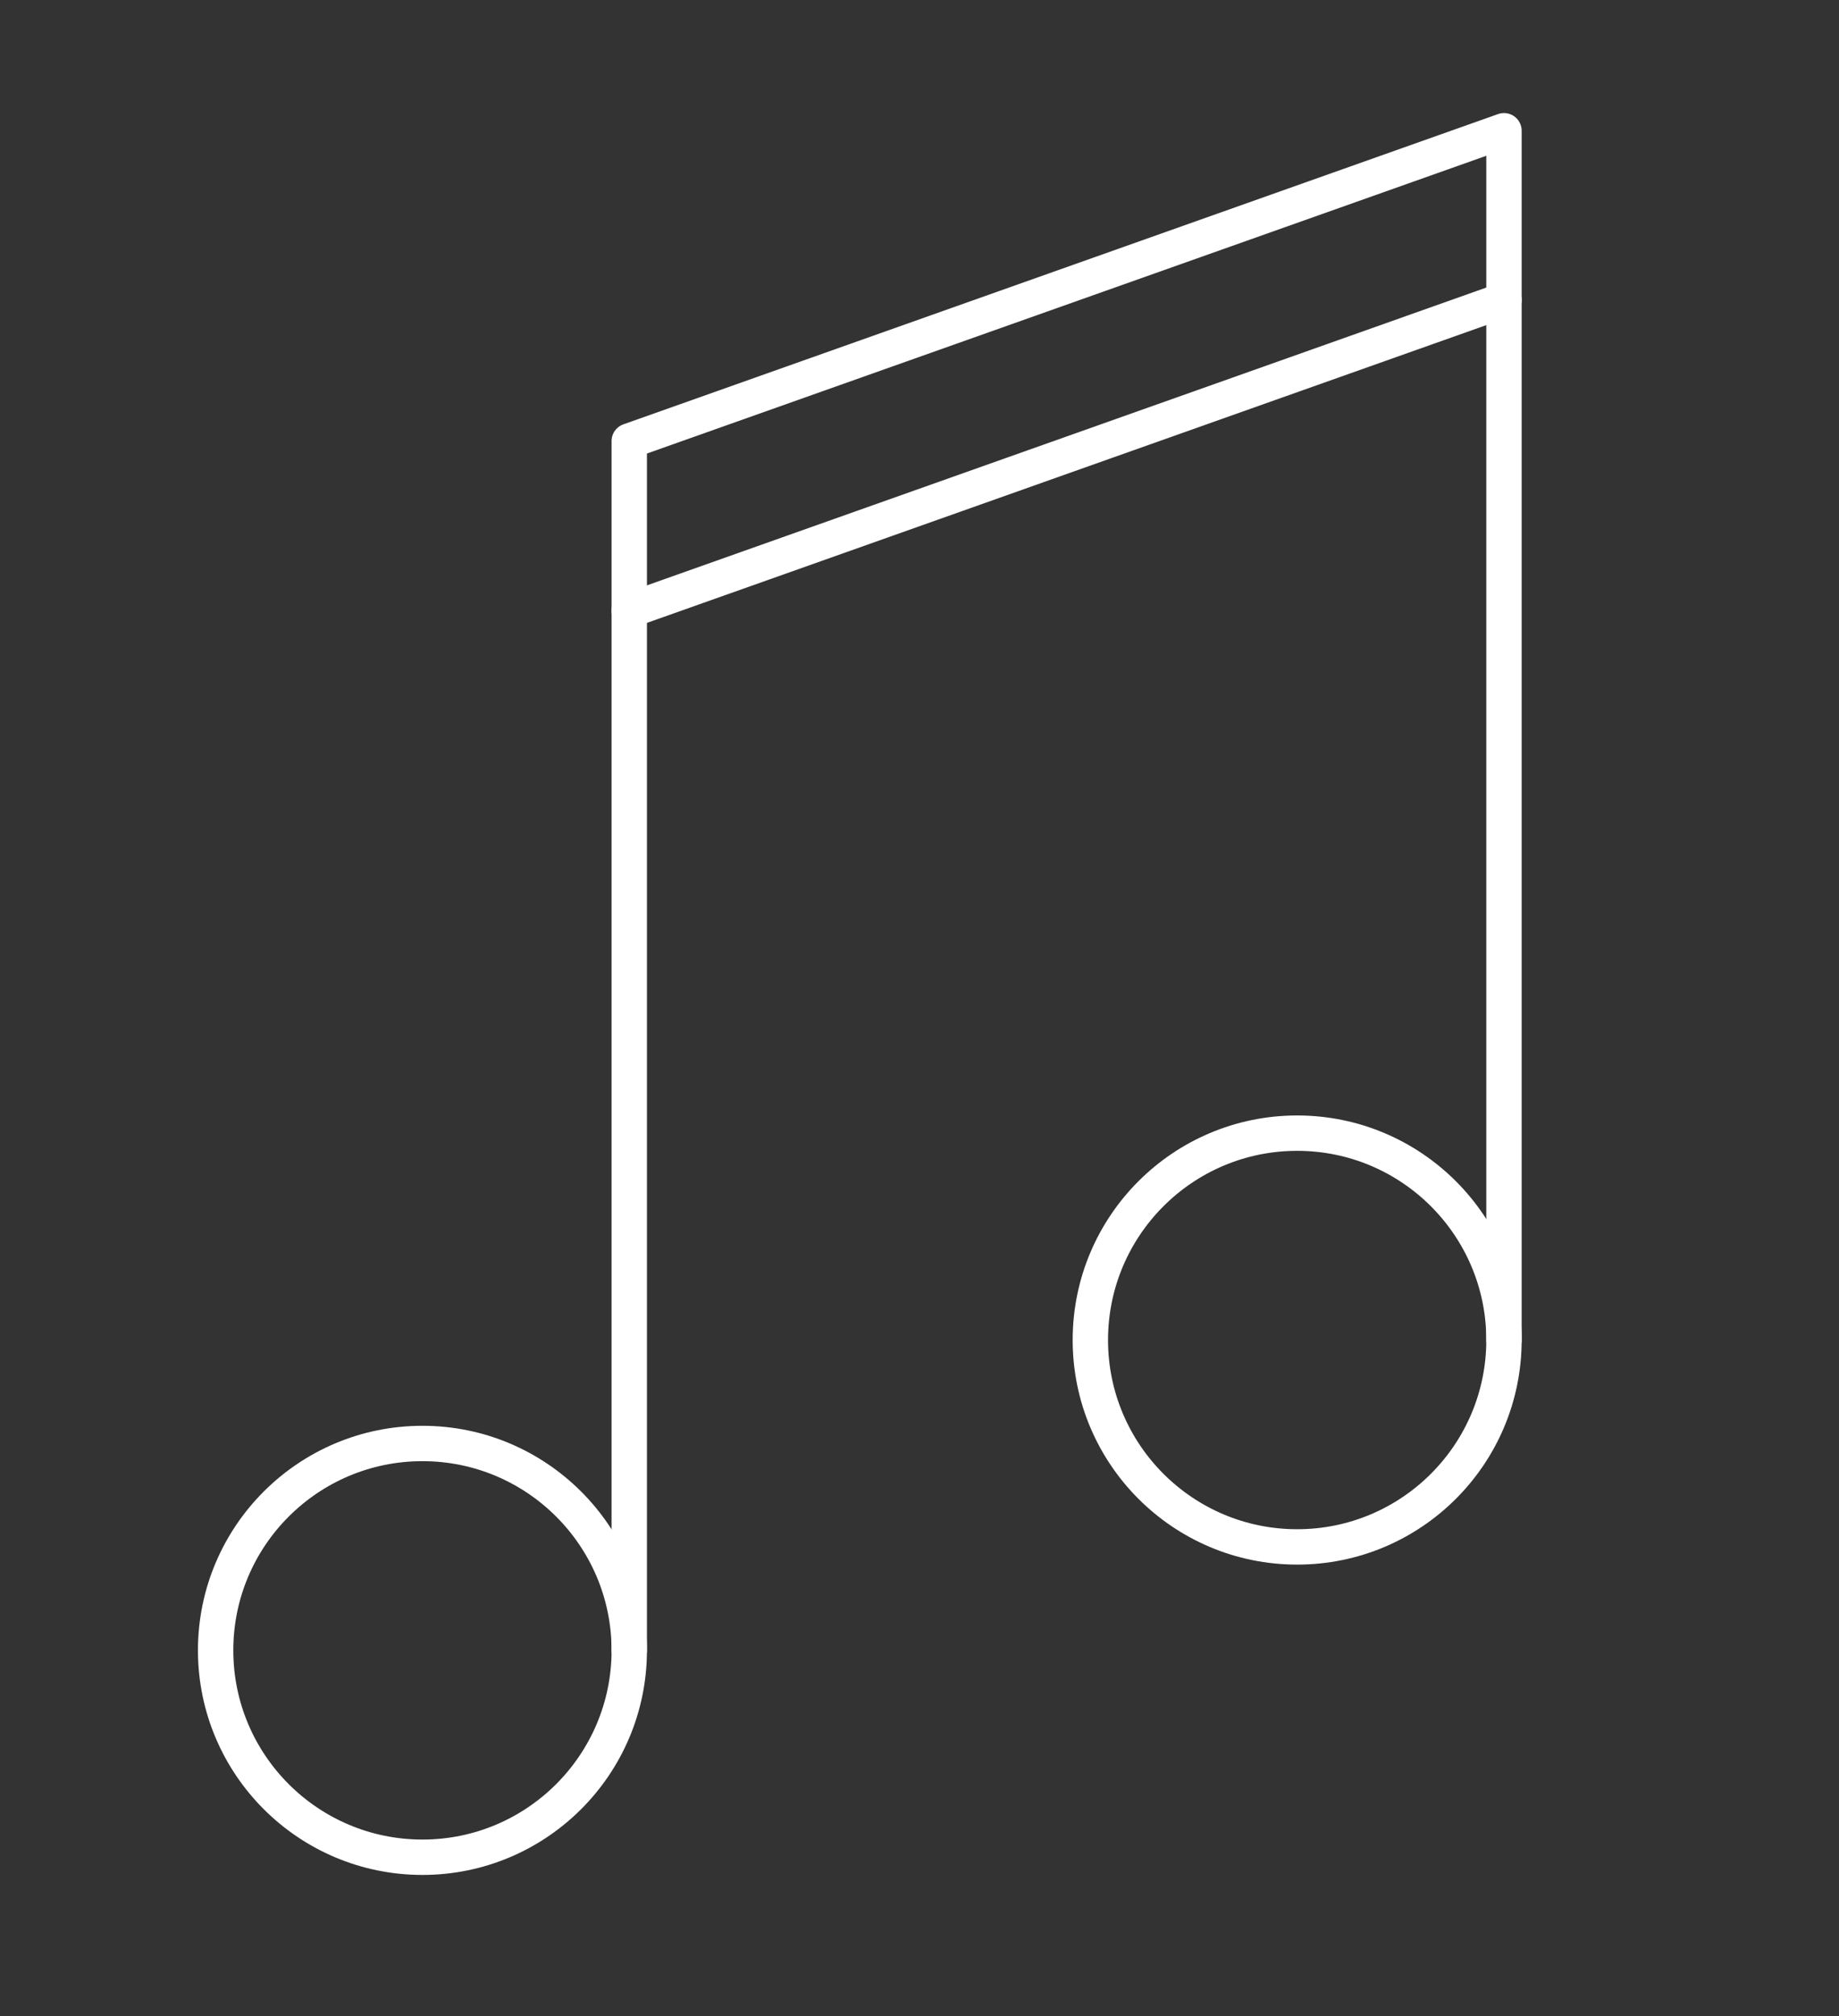
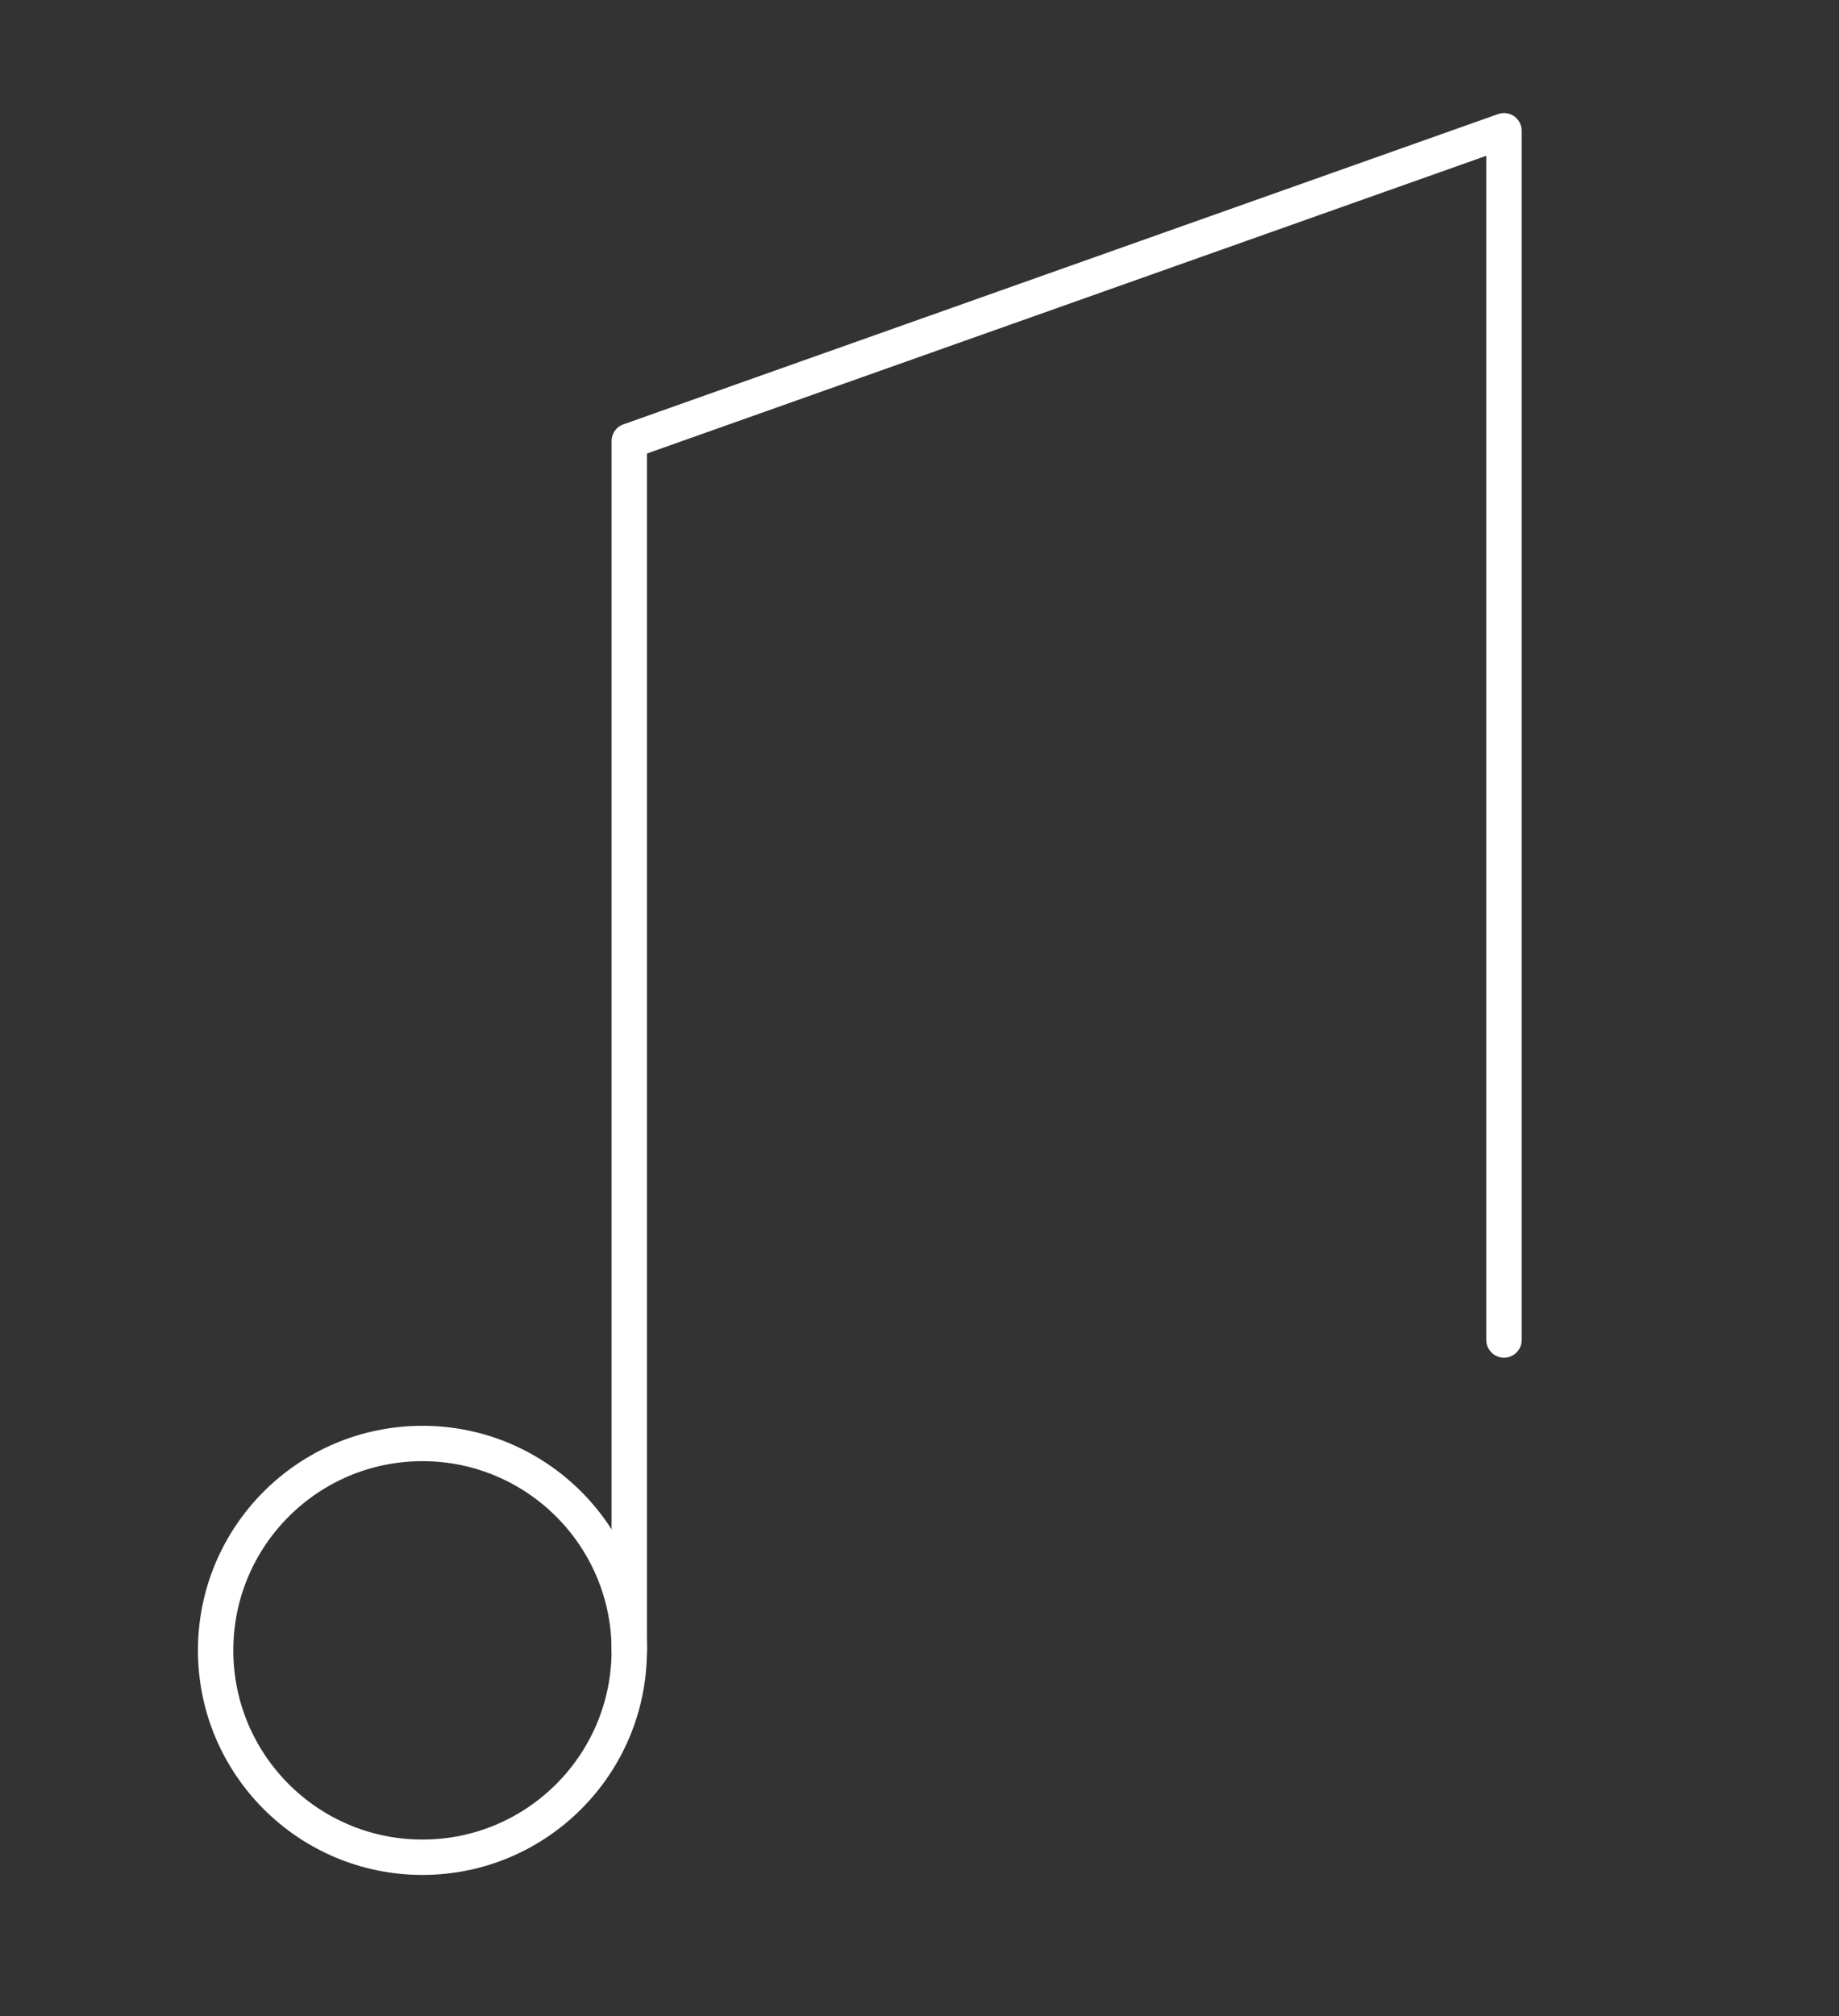
<svg xmlns="http://www.w3.org/2000/svg" version="1.1" id="Layer_1" x="0px" y="0px" viewBox="0 0 52 57" style="enable-background:new 0 0 52 57;" xml:space="preserve">
  <rect x="0" y="0" width="52" height="57" fill="#333333" stroke="none" />
  <style type="text/css">
	.st0{fill:none;stroke:#FFFFFF;stroke-linecap:round;stroke-linejoin:round;stroke-miterlimit:10;}
	.st1{fill:#FFFFFF;}
	.st2{fill:none;stroke:#FFFFFF;stroke-miterlimit:10;}
	.st3{fill:none;stroke:#FFFFFF;stroke-linecap:round;stroke-linejoin:round;}
</style>
  <path class="st0" d="M17.793,46.655c0,3.23-2.619,5.849-5.848,5.849c-3.229,0-5.848-2.619-5.848-5.849  c0-3.229,2.619-5.848,5.848-5.848C15.174,40.807,17.793,43.426,17.793,46.655z" />
-   <path class="st0" d="M42.527,37.882c0,3.23-2.619,5.849-5.848,5.849c-3.229,0-5.848-2.619-5.848-5.849  c0-3.229,2.619-5.848,5.848-5.848C39.908,32.034,42.527,34.653,42.527,37.882z" />
  <polyline class="st0" points="42.527,37.882 42.527,3.696 17.793,12.468 17.793,46.655 " />
-   <line class="st0" x1="42.527" y1="8.483" x2="17.793" y2="17.256" />
</svg>